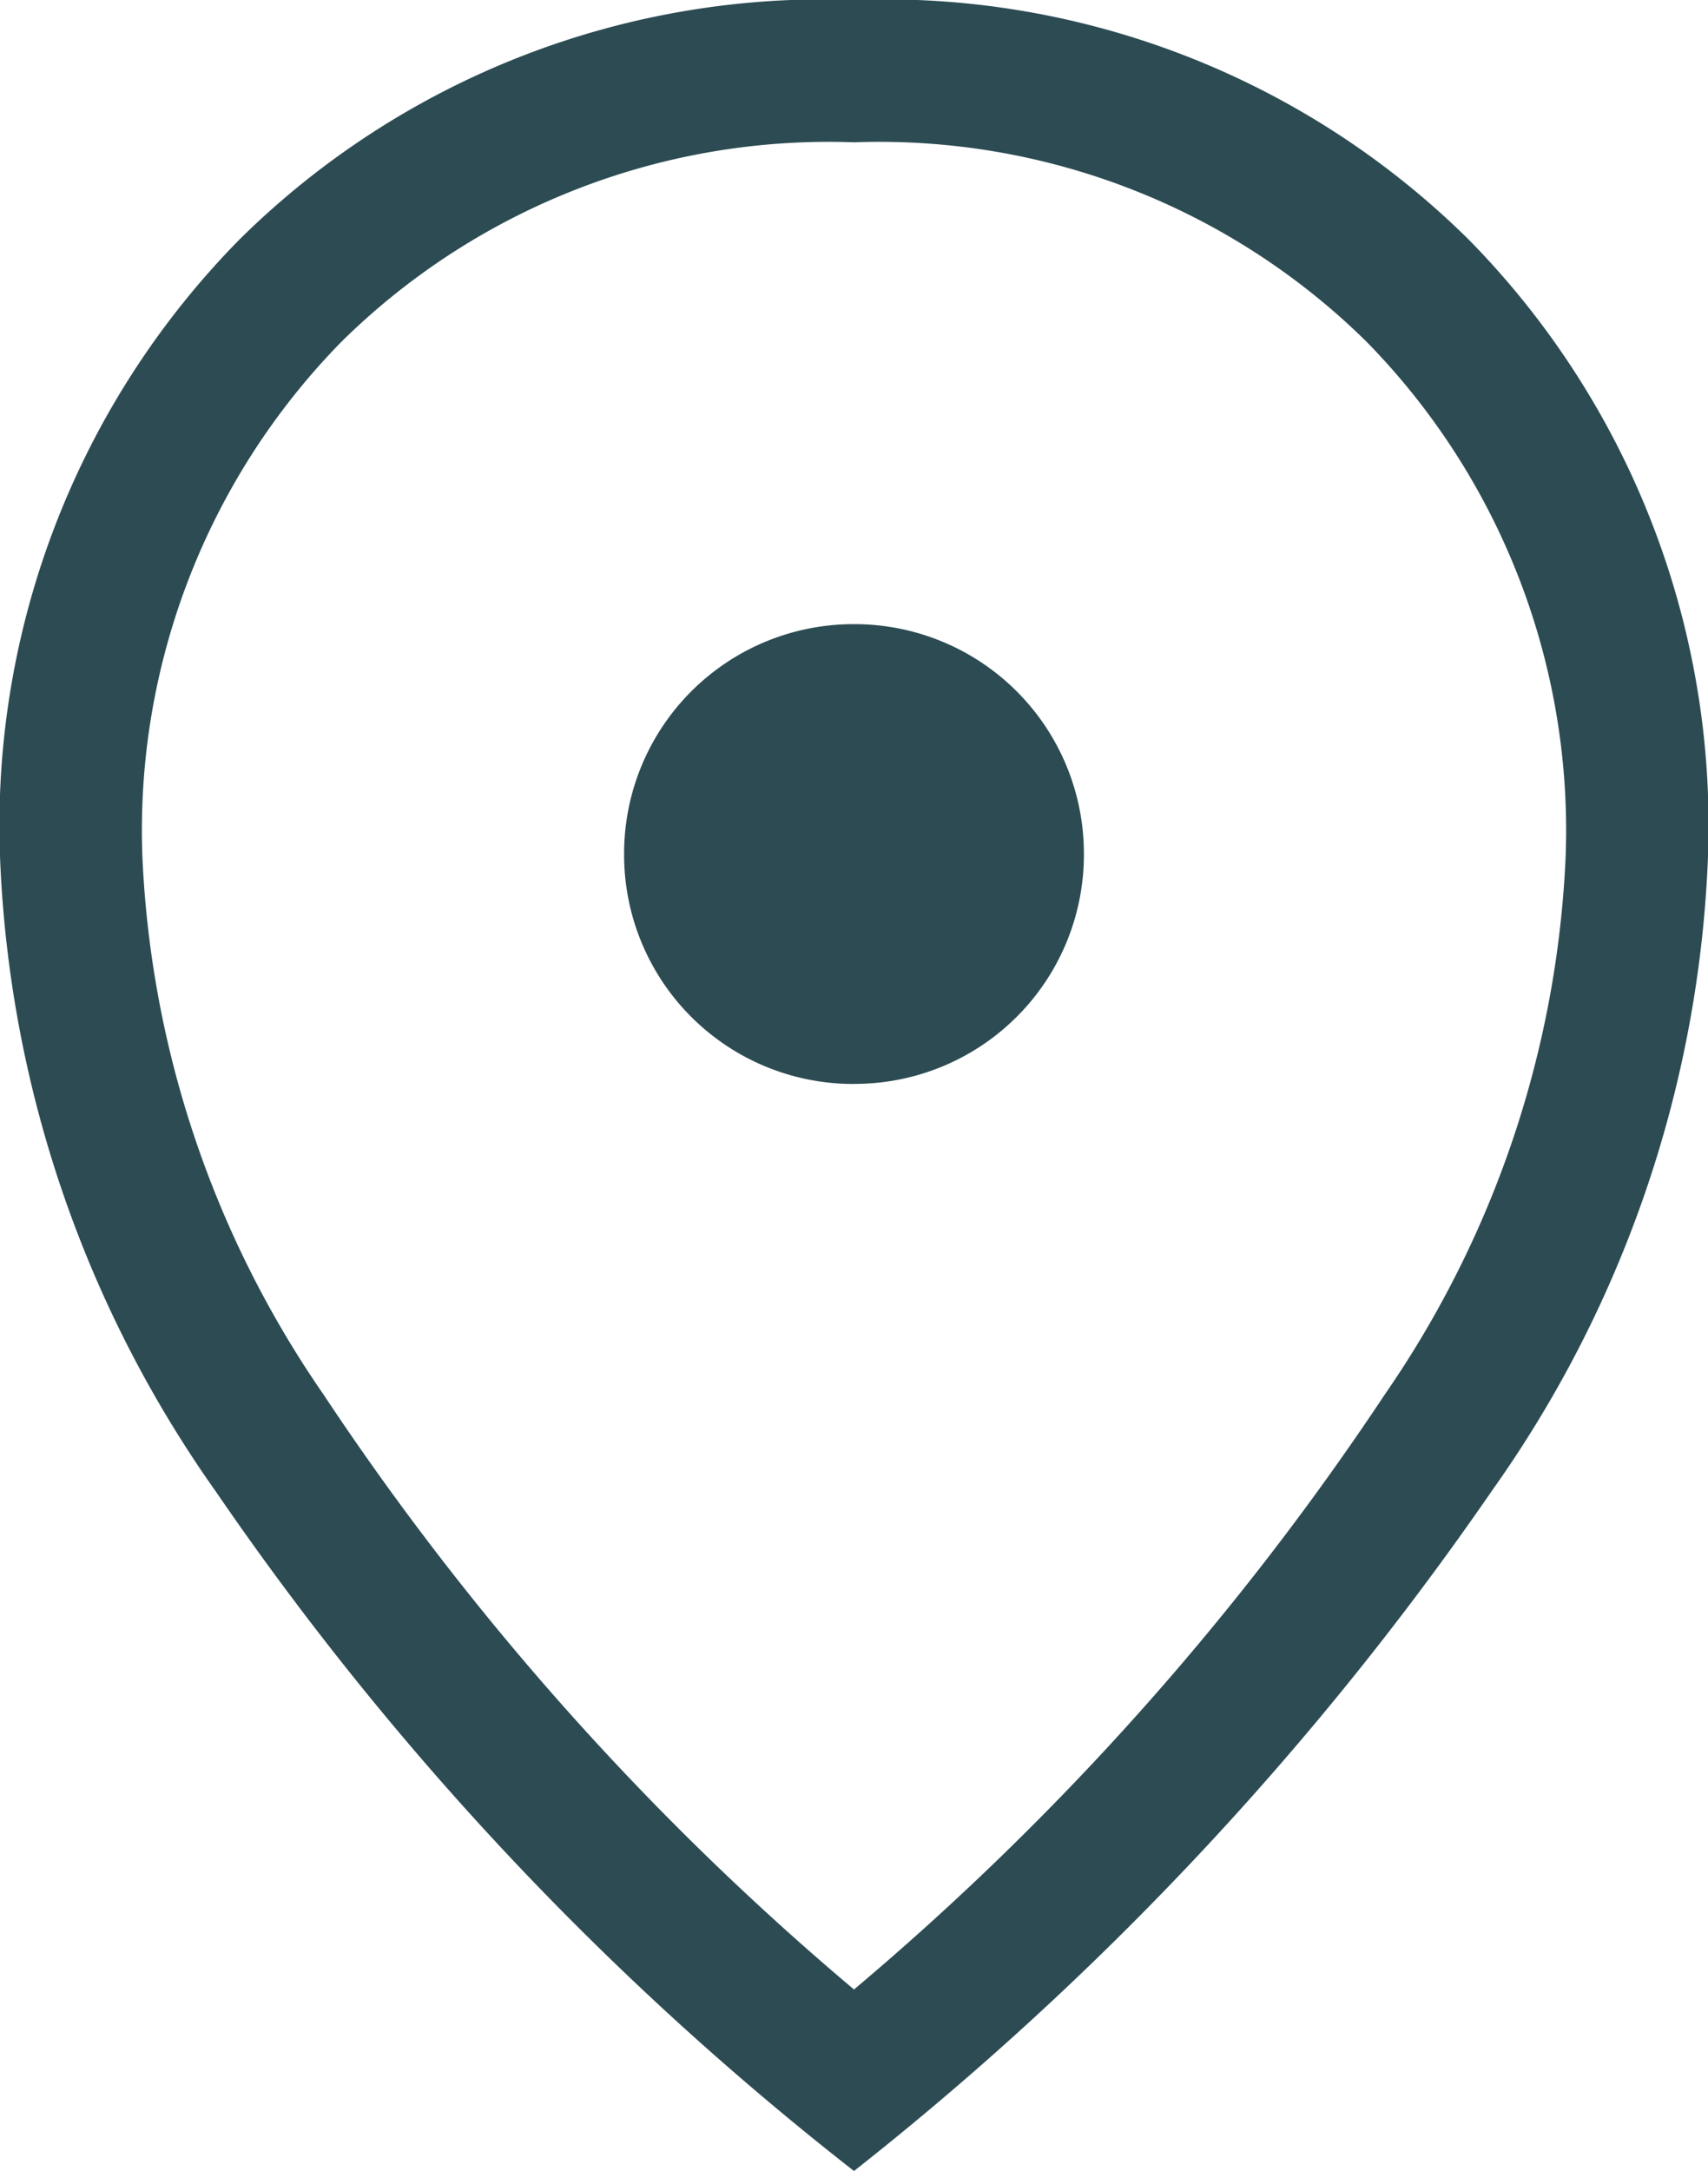
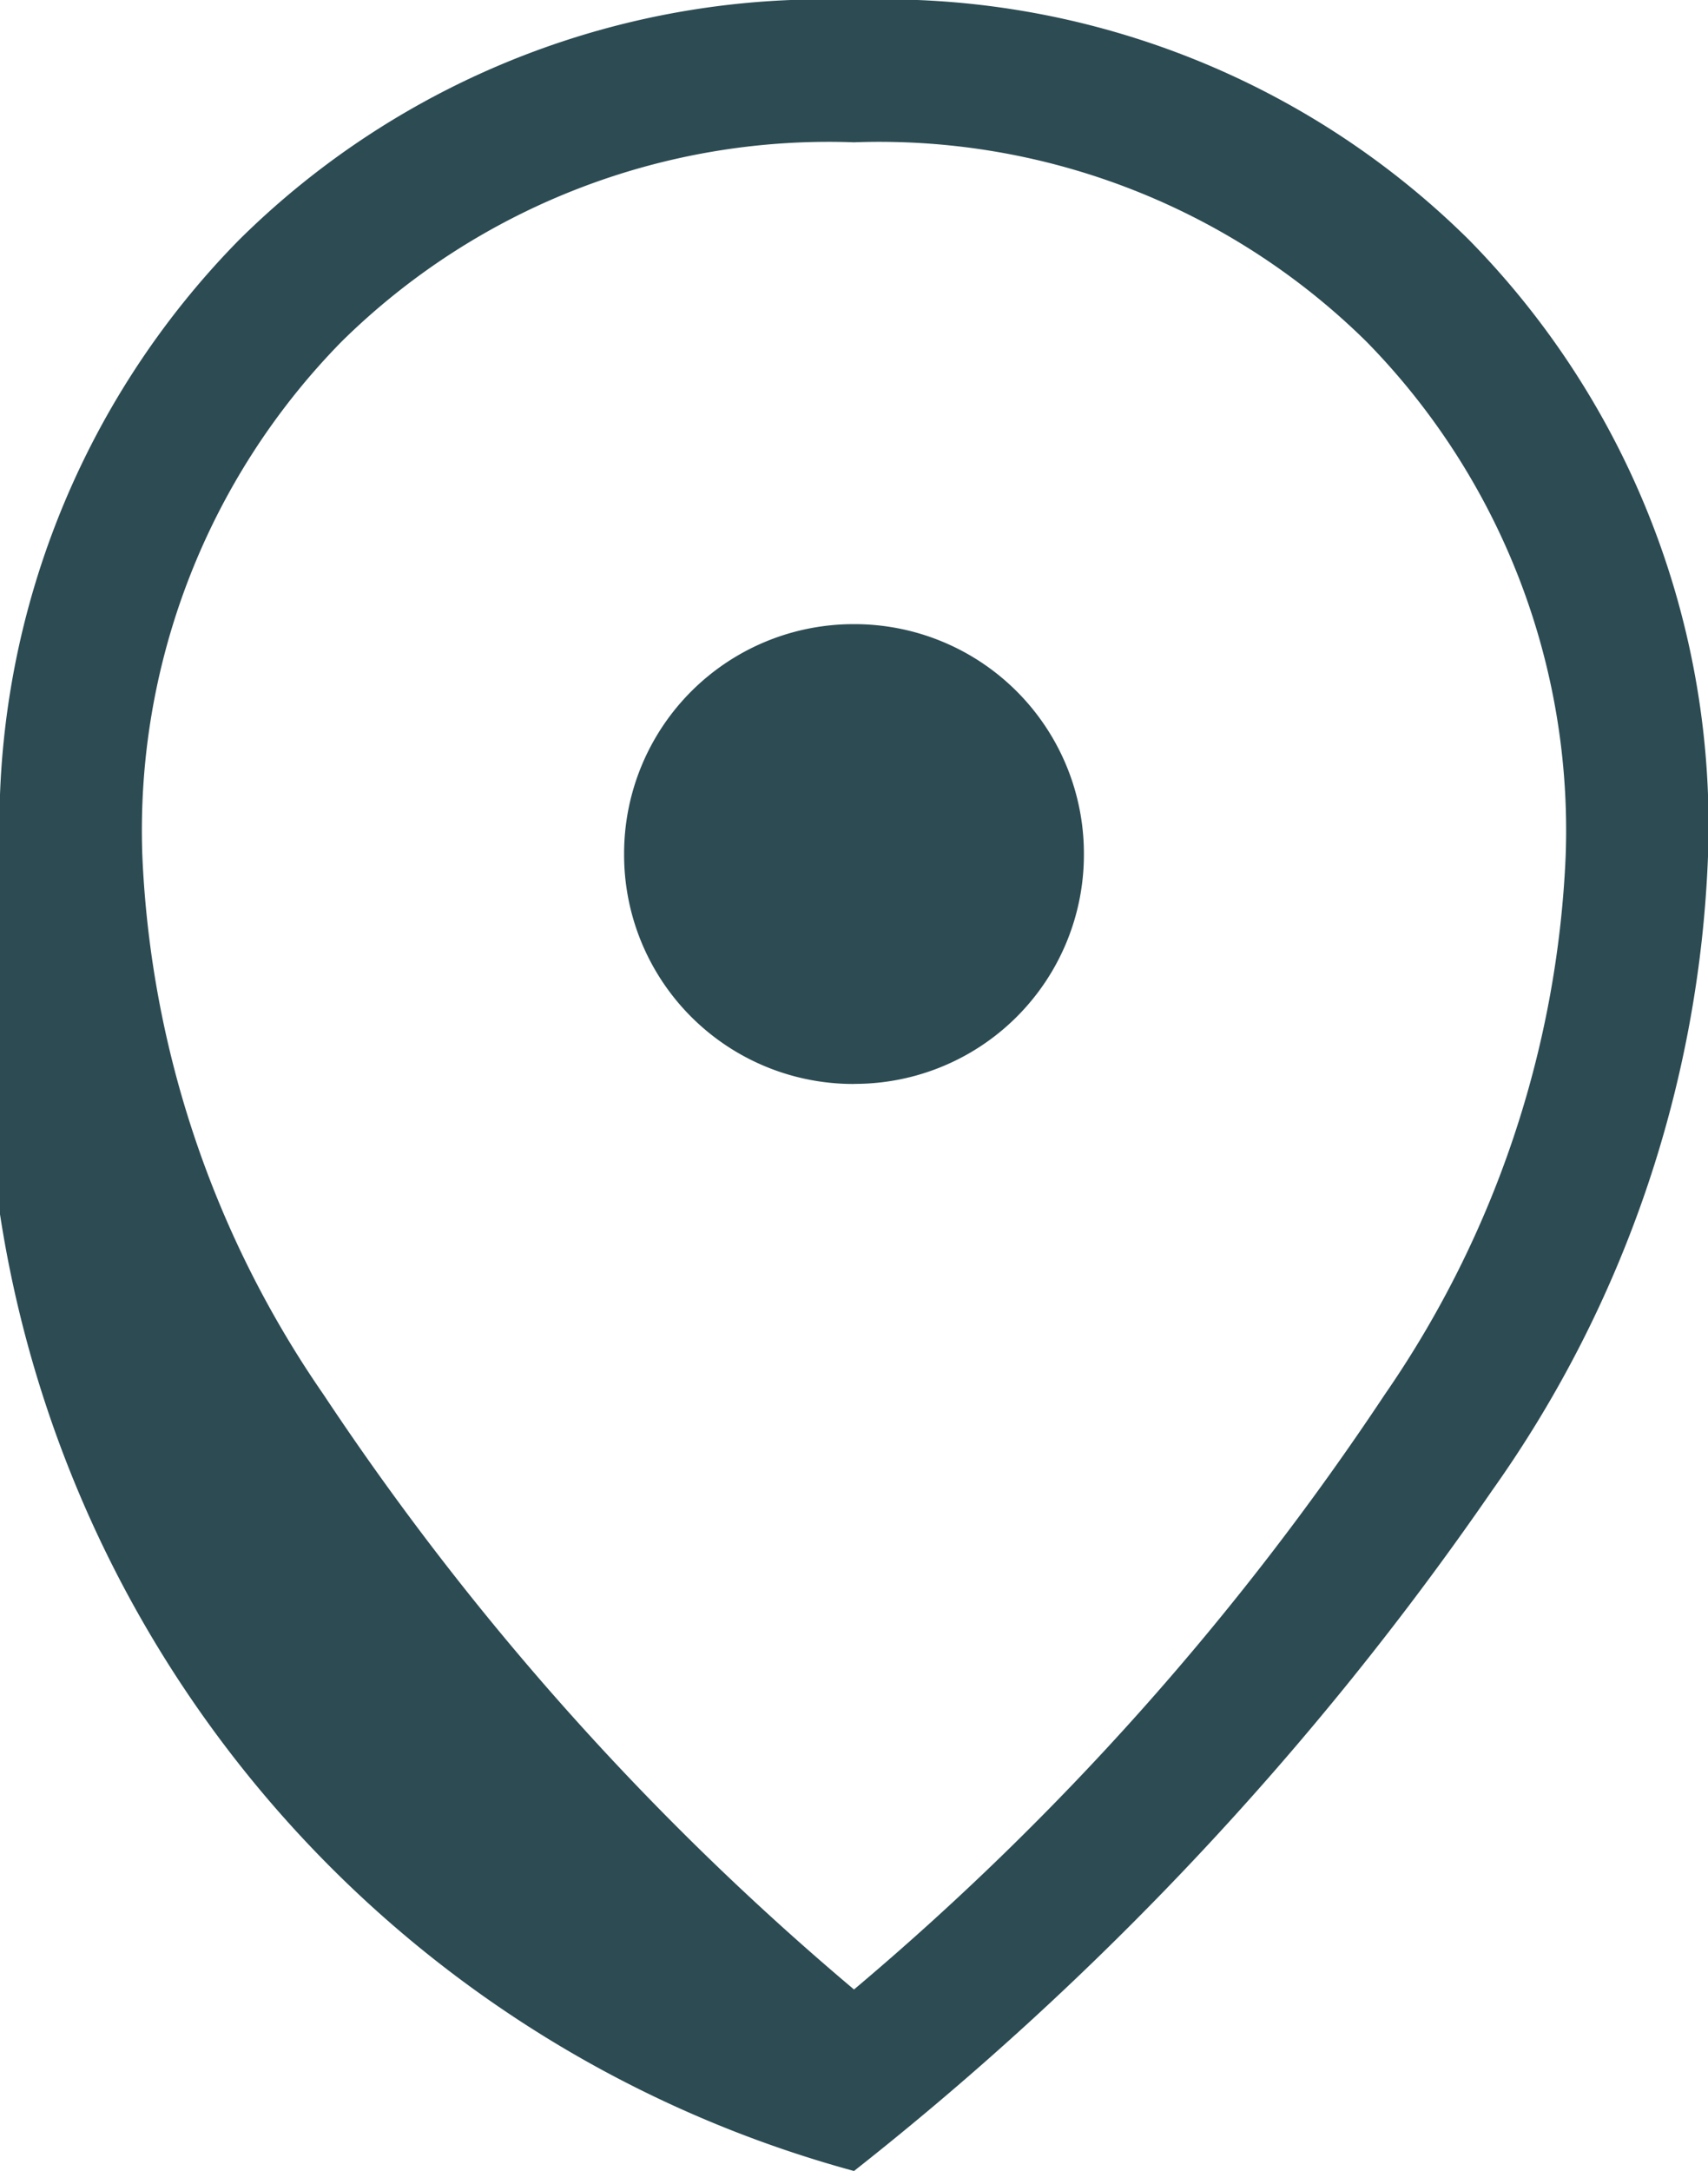
<svg xmlns="http://www.w3.org/2000/svg" width="20" height="25.417" viewBox="0 0 20 25.417">
  <defs>
    <style>
      .cls-1 {
        fill: #2c4b53;
      }
    </style>
  </defs>
  <g id="location_icon_green" transform="translate(-400 -8054.003)">
-     <path id="パス_13" data-name="パス 13" class="cls-1" d="M10,23.292a32.856,32.856,0,0,0,6.213-6.962,11.993,11.993,0,0,0,2.12-6.3A8.17,8.17,0,0,0,16,4a8.122,8.122,0,0,0-6-2.333A8.122,8.122,0,0,0,4,4a8.17,8.17,0,0,0-2.333,6.025,11.993,11.993,0,0,0,2.12,6.3A32.856,32.856,0,0,0,10,23.292m0,2.125a35.66,35.66,0,0,1-7.473-7.955A13.78,13.78,0,0,1,0,10.026,9.779,9.779,0,0,1,2.8,2.809,9.725,9.725,0,0,1,10,0a9.725,9.725,0,0,1,7.2,2.808A9.779,9.779,0,0,1,20,10.026a13.718,13.718,0,0,1-2.527,7.423A36.495,36.495,0,0,1,10,25.417m0-12.727A2.683,2.683,0,0,0,12.692,10,2.686,2.686,0,0,0,10,7.308,2.686,2.686,0,0,0,7.308,10,2.683,2.683,0,0,0,10,12.691" transform="translate(400 8054.002)" />
+     <path id="パス_13" data-name="パス 13" class="cls-1" d="M10,23.292a32.856,32.856,0,0,0,6.213-6.962,11.993,11.993,0,0,0,2.12-6.3A8.17,8.17,0,0,0,16,4a8.122,8.122,0,0,0-6-2.333A8.122,8.122,0,0,0,4,4a8.17,8.17,0,0,0-2.333,6.025,11.993,11.993,0,0,0,2.12,6.3A32.856,32.856,0,0,0,10,23.292m0,2.125A13.78,13.78,0,0,1,0,10.026,9.779,9.779,0,0,1,2.8,2.809,9.725,9.725,0,0,1,10,0a9.725,9.725,0,0,1,7.2,2.808A9.779,9.779,0,0,1,20,10.026a13.718,13.718,0,0,1-2.527,7.423A36.495,36.495,0,0,1,10,25.417m0-12.727A2.683,2.683,0,0,0,12.692,10,2.686,2.686,0,0,0,10,7.308,2.686,2.686,0,0,0,7.308,10,2.683,2.683,0,0,0,10,12.691" transform="translate(400 8054.002)" />
  </g>
</svg>